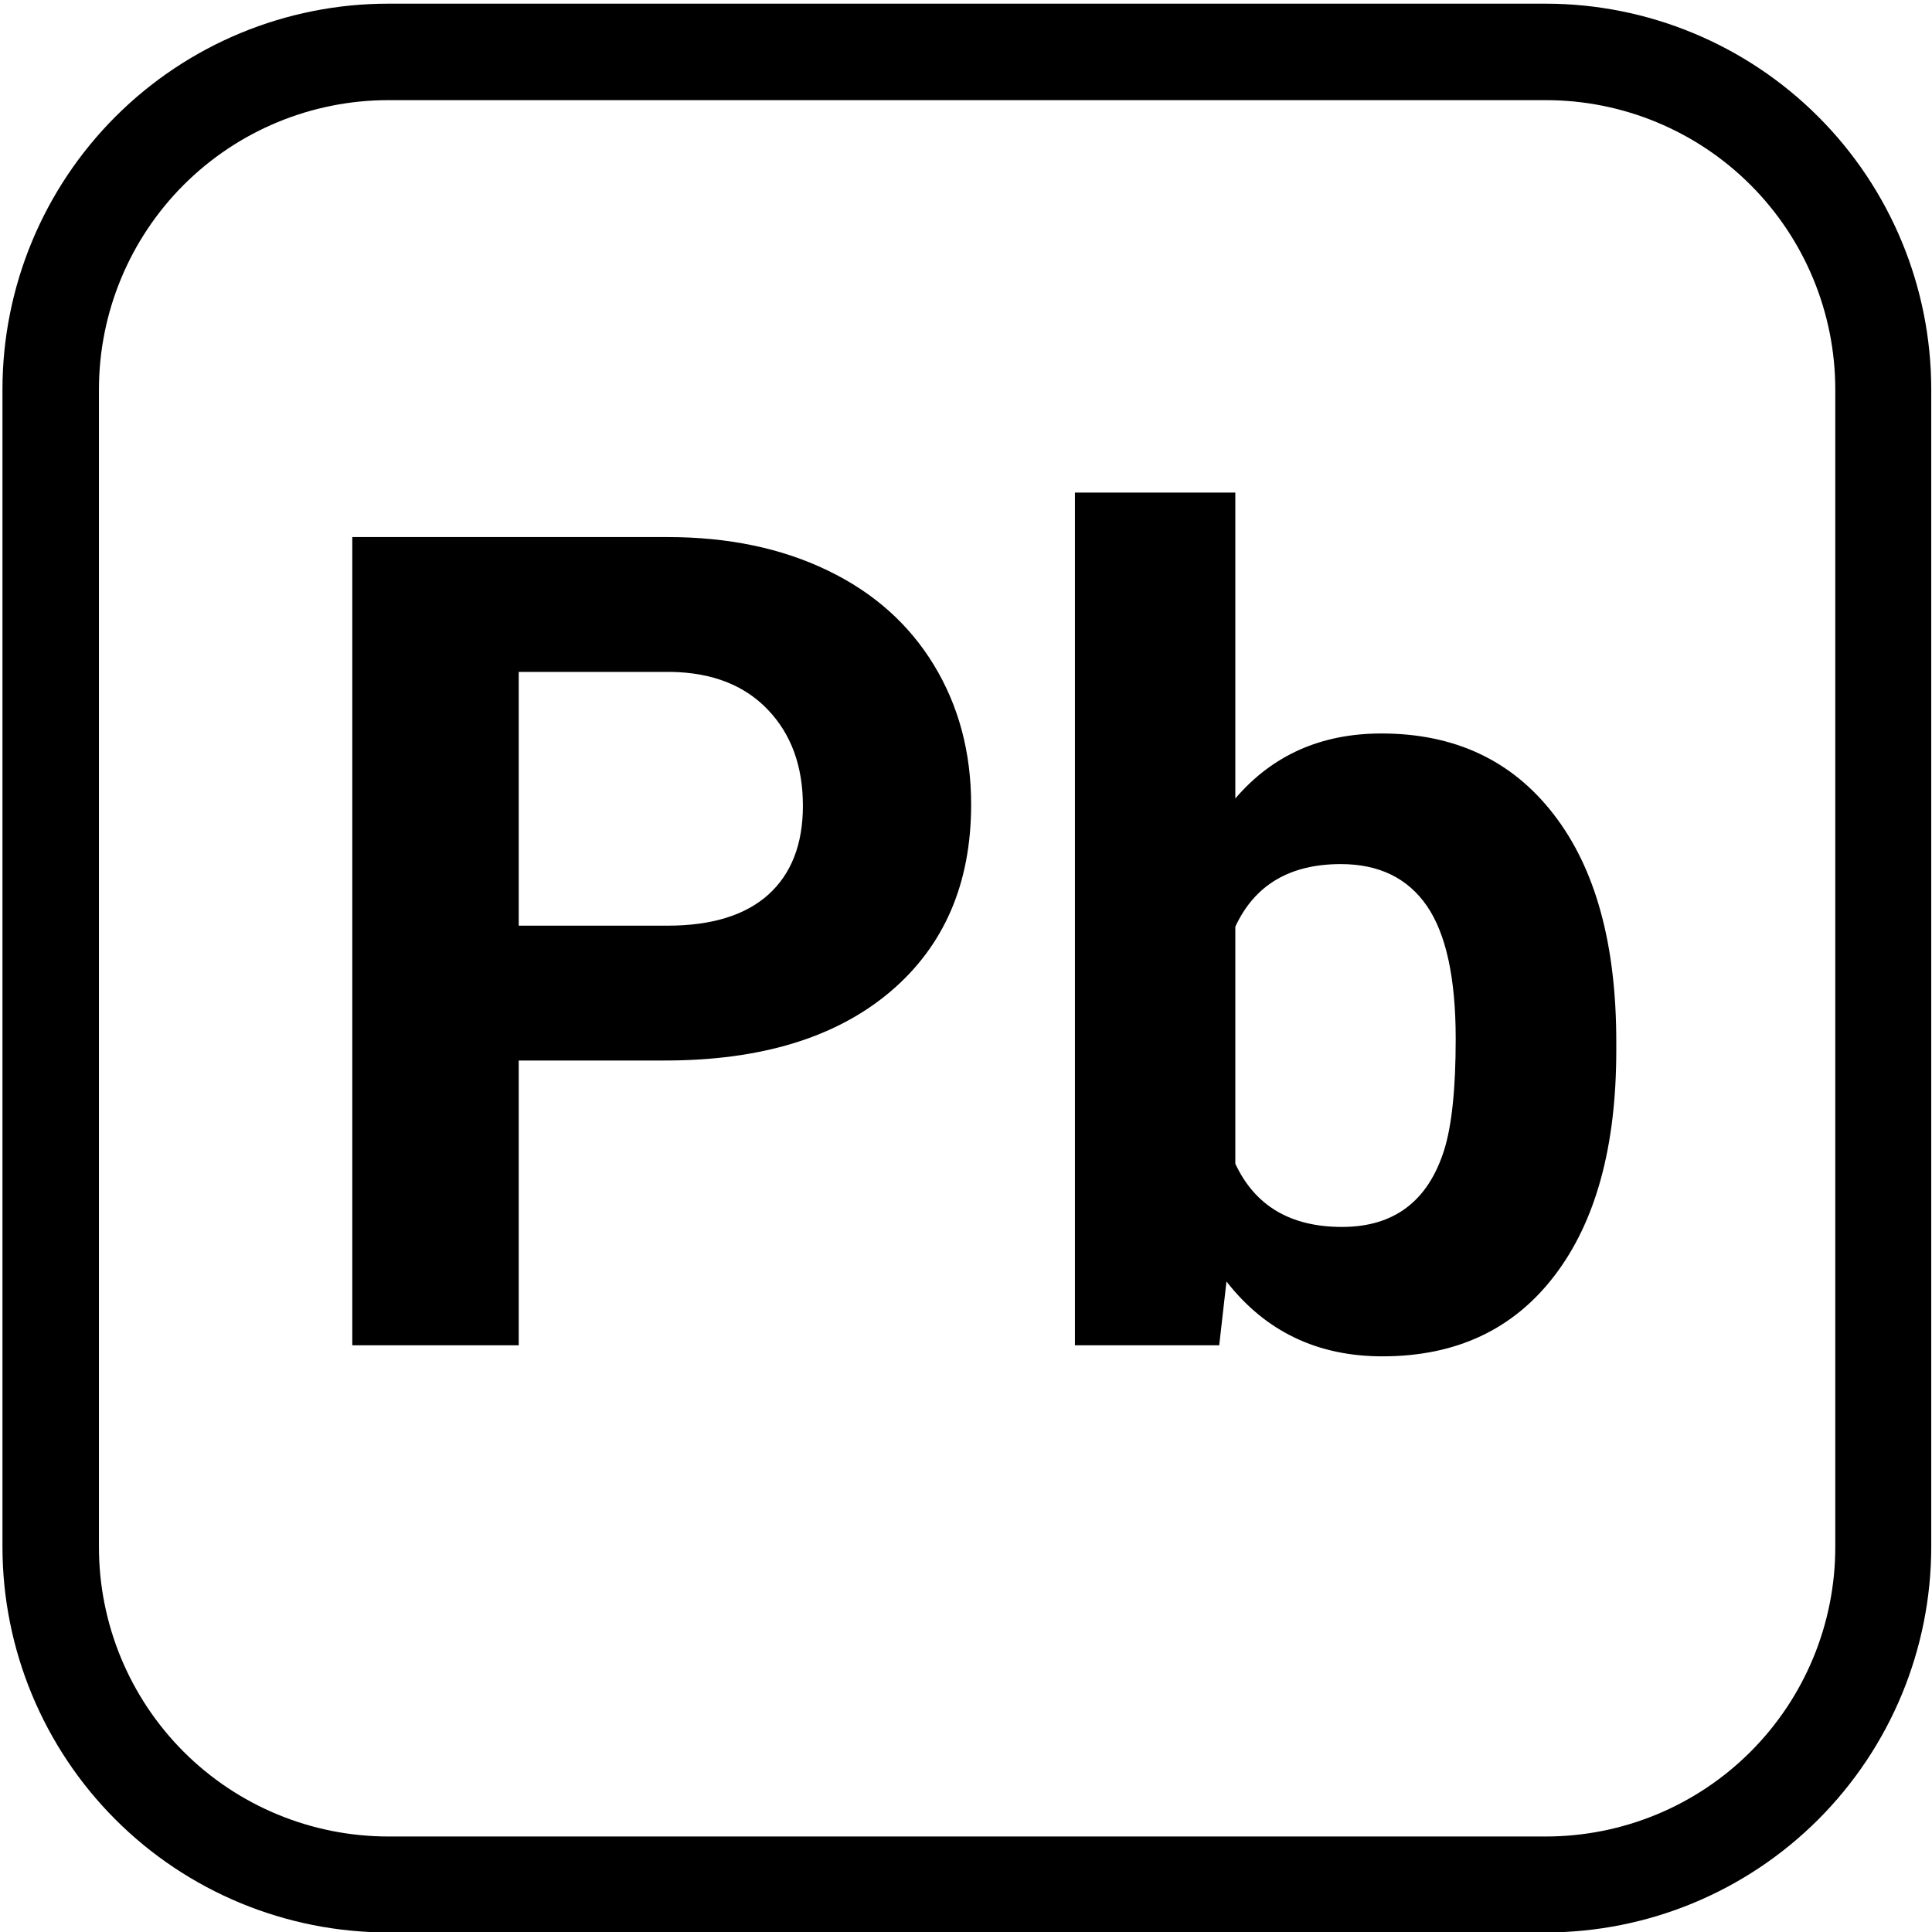
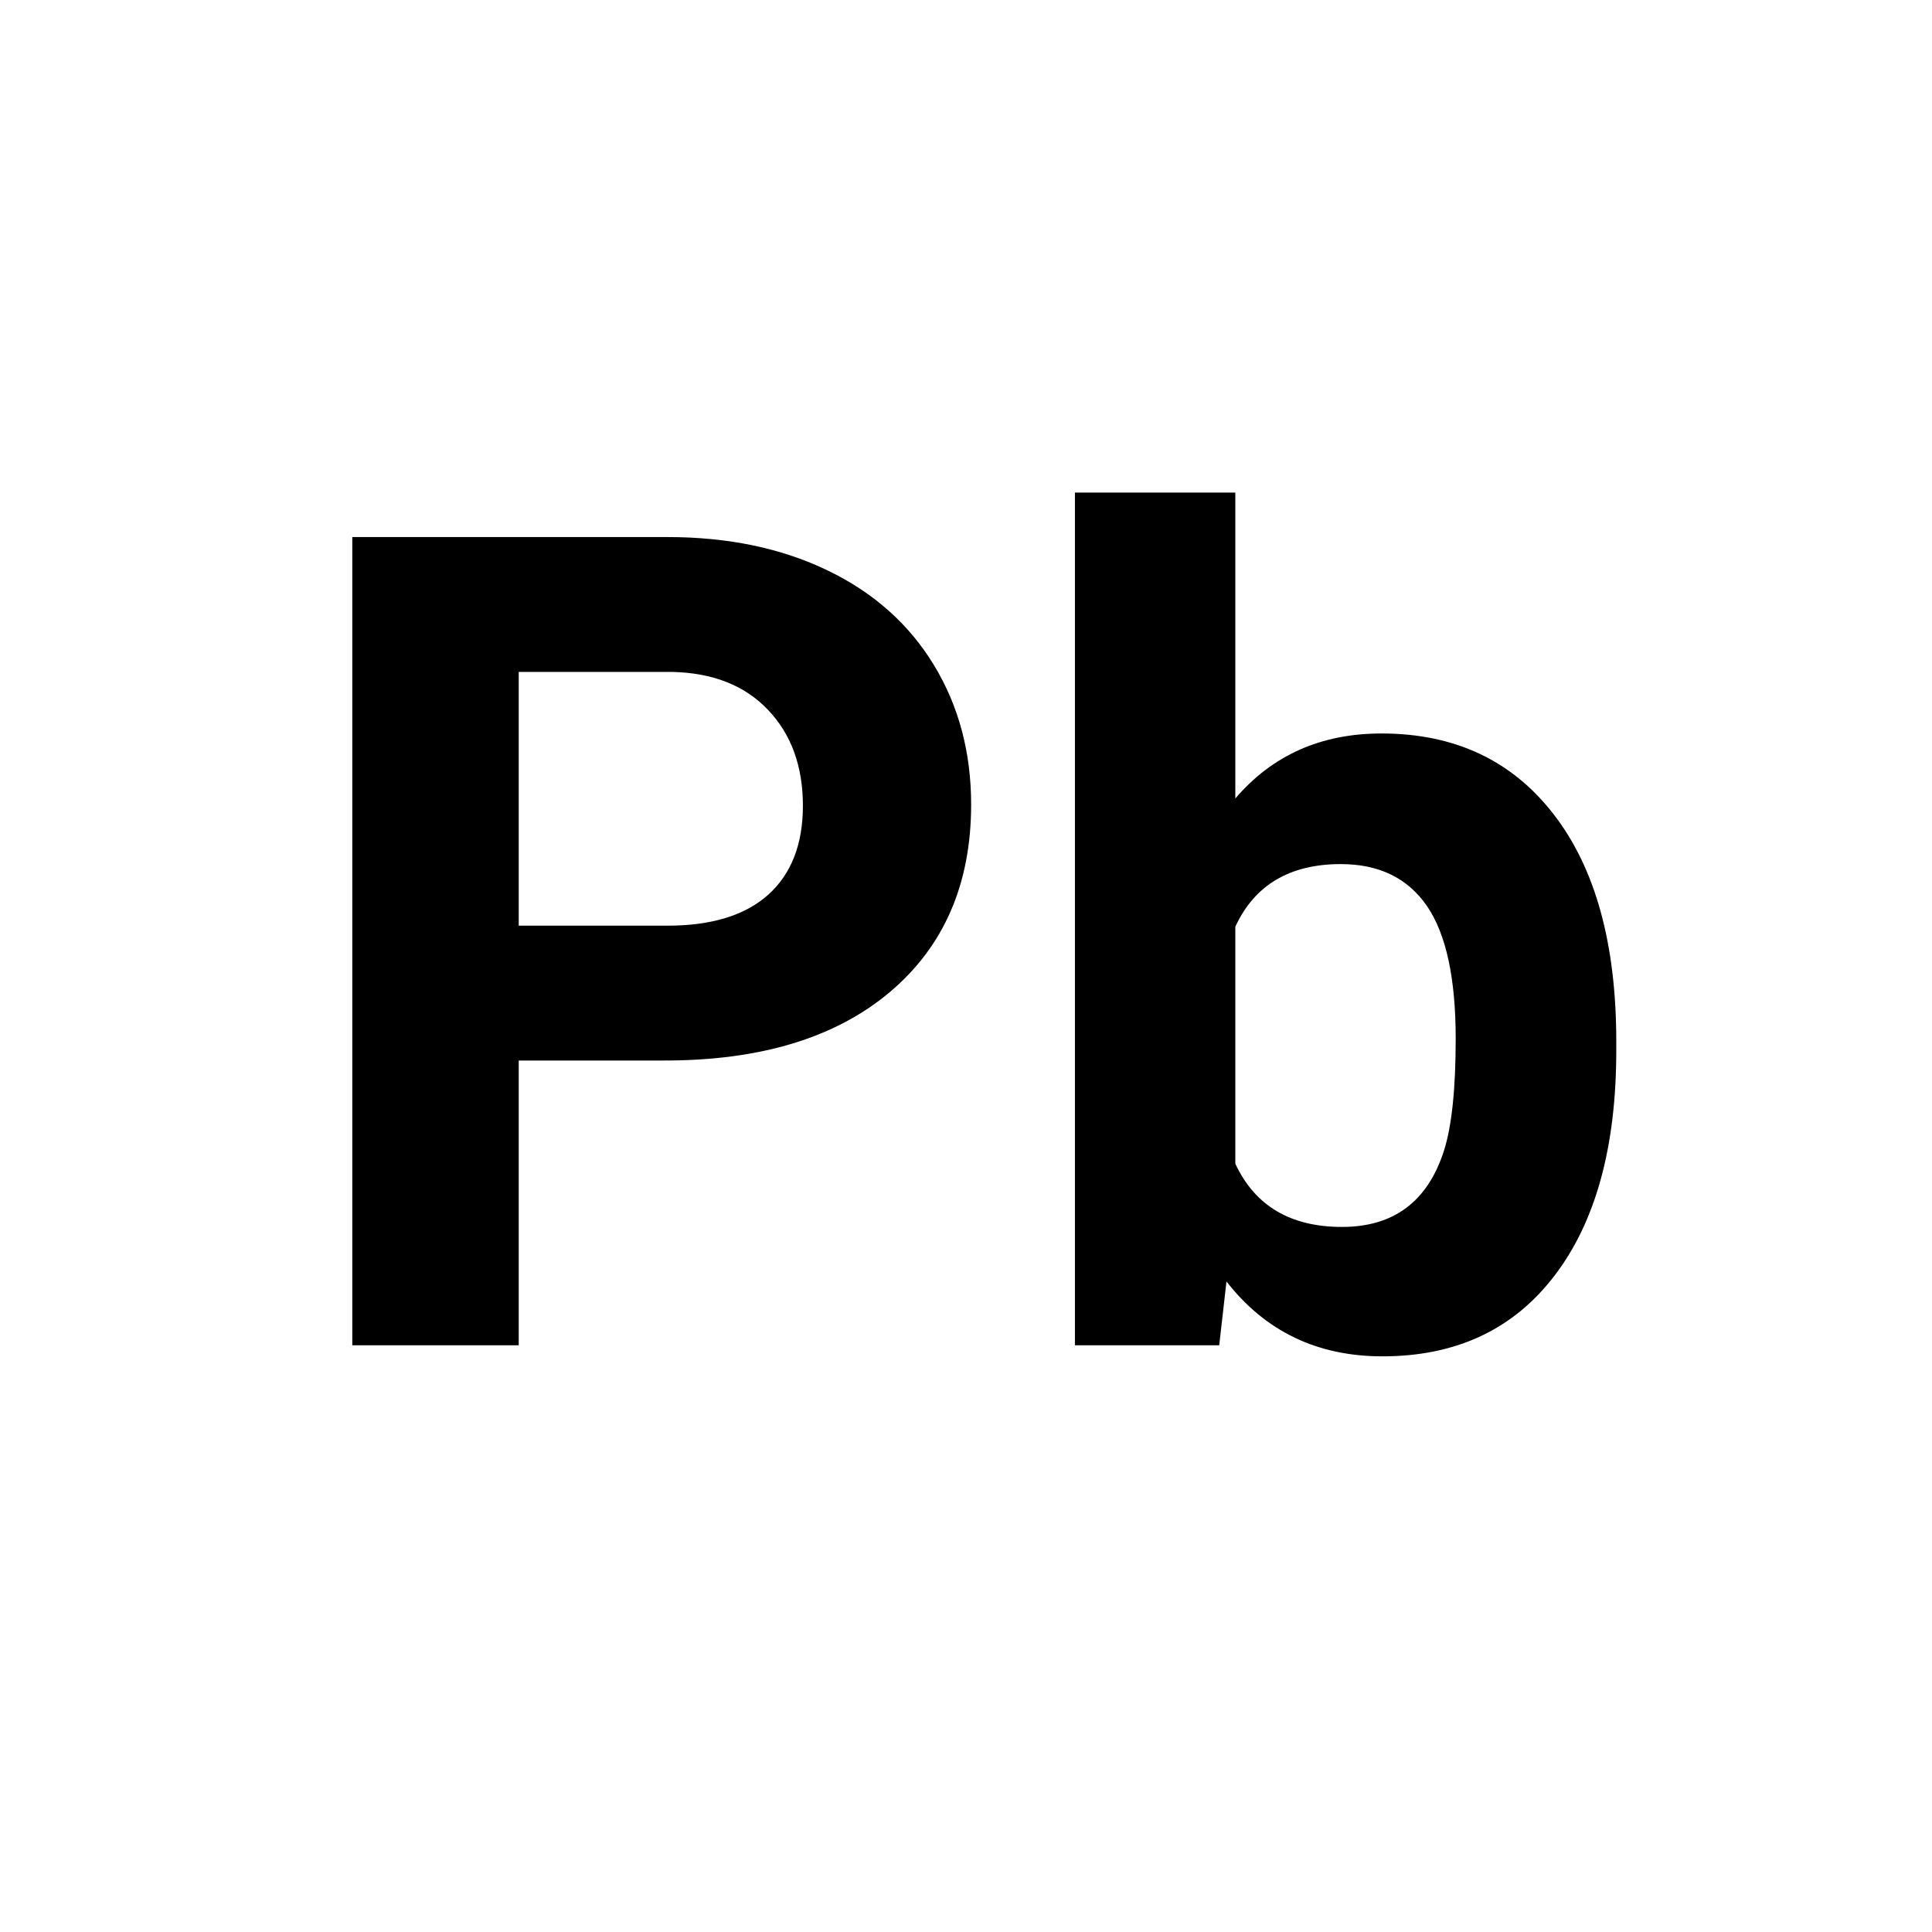
<svg xmlns="http://www.w3.org/2000/svg" width="50" zoomAndPan="magnify" viewBox="18 3 150 150" height="50" preserveAspectRatio="xMidYMid meet" version="1.0">
  <defs>
    <g />
    <clipPath id="4ba1c33348">
      <path d="M 18.191 3.285 L 167.945 3.285 L 167.945 153.047 L 18.191 153.047 Z M 18.191 3.285 " clip-rule="nonzero" />
    </clipPath>
    <clipPath id="549ca5f799">
      <path d="M 48.141 3.285 L 137.988 3.285 C 145.934 3.285 153.551 6.441 159.168 12.059 C 164.785 17.676 167.941 25.293 167.941 33.238 L 167.941 123.086 C 167.941 131.031 164.785 138.648 159.168 144.266 C 153.551 149.883 145.934 153.035 137.988 153.035 L 48.141 153.035 C 40.199 153.035 32.578 149.883 26.961 144.266 C 21.348 138.648 18.191 131.031 18.191 123.086 L 18.191 33.238 C 18.191 25.293 21.348 17.676 26.961 12.059 C 32.578 6.441 40.199 3.285 48.141 3.285 Z M 48.141 3.285 " clip-rule="nonzero" />
    </clipPath>
  </defs>
  <g clip-path="url(#4ba1c33348)">
    <g clip-path="url(#549ca5f799)">
-       <path stroke-linecap="butt" transform="matrix(0.749, 0, 0, 0.749, 18.191, 3.287)" fill="none" stroke-linejoin="miter" d="M 39.997 -0.002 L 159.985 -0.002 C 170.596 -0.002 180.768 4.213 188.27 11.714 C 195.771 19.216 199.986 29.388 199.986 39.999 L 199.986 159.987 C 199.986 170.597 195.771 180.77 188.27 188.271 C 180.768 195.773 170.596 199.983 159.985 199.983 L 39.997 199.983 C 29.392 199.983 19.214 195.773 11.712 188.271 C 4.216 180.77 0.001 170.597 0.001 159.987 L 0.001 39.999 C 0.001 29.388 4.216 19.216 11.712 11.714 C 19.214 4.213 29.392 -0.002 39.997 -0.002 Z M 39.997 -0.002 " stroke="#000000" stroke-width="20" stroke-opacity="1" stroke-miterlimit="4" />
-     </g>
+       </g>
  </g>
  <g fill="#000000" fill-opacity="1">
    <g transform="translate(39.743, 107.447)">
      <g>
        <path d="M 18.531 -22.109 L 18.531 0 L 5.609 0 L 5.609 -62.75 L 30.078 -62.75 C 34.797 -62.75 38.941 -61.883 42.516 -60.156 C 46.086 -58.438 48.836 -55.988 50.766 -52.812 C 52.691 -49.645 53.656 -46.035 53.656 -41.984 C 53.656 -35.828 51.551 -30.973 47.344 -27.422 C 43.133 -23.879 37.312 -22.109 29.875 -22.109 Z M 18.531 -32.578 L 30.078 -32.578 C 33.504 -32.578 36.113 -33.379 37.906 -34.984 C 39.695 -36.598 40.594 -38.898 40.594 -41.891 C 40.594 -44.961 39.688 -47.445 37.875 -49.344 C 36.07 -51.238 33.578 -52.219 30.391 -52.281 L 18.531 -52.281 Z M 18.531 -32.578 " />
      </g>
    </g>
    <g transform="translate(96.676, 107.447)">
      <g>
        <path d="M 46.812 -22.891 C 46.812 -15.41 45.211 -9.582 42.016 -5.406 C 38.828 -1.227 34.375 0.859 28.656 0.859 C 23.602 0.859 19.566 -1.078 16.547 -4.953 L 15.984 0 L 4.781 0 L 4.781 -66.203 L 17.234 -66.203 L 17.234 -42.453 C 20.109 -45.816 23.891 -47.5 28.578 -47.5 C 34.266 -47.5 38.723 -45.406 41.953 -41.219 C 45.191 -37.039 46.812 -31.16 46.812 -23.578 Z M 34.344 -23.797 C 34.344 -28.504 33.598 -31.941 32.109 -34.109 C 30.617 -36.273 28.391 -37.359 25.422 -37.359 C 21.461 -37.359 18.734 -35.738 17.234 -32.5 L 17.234 -14.094 C 18.766 -10.82 21.523 -9.188 25.516 -9.188 C 29.535 -9.188 32.176 -11.164 33.438 -15.125 C 34.039 -17.02 34.344 -19.91 34.344 -23.797 Z M 34.344 -23.797 " />
      </g>
    </g>
  </g>
</svg>